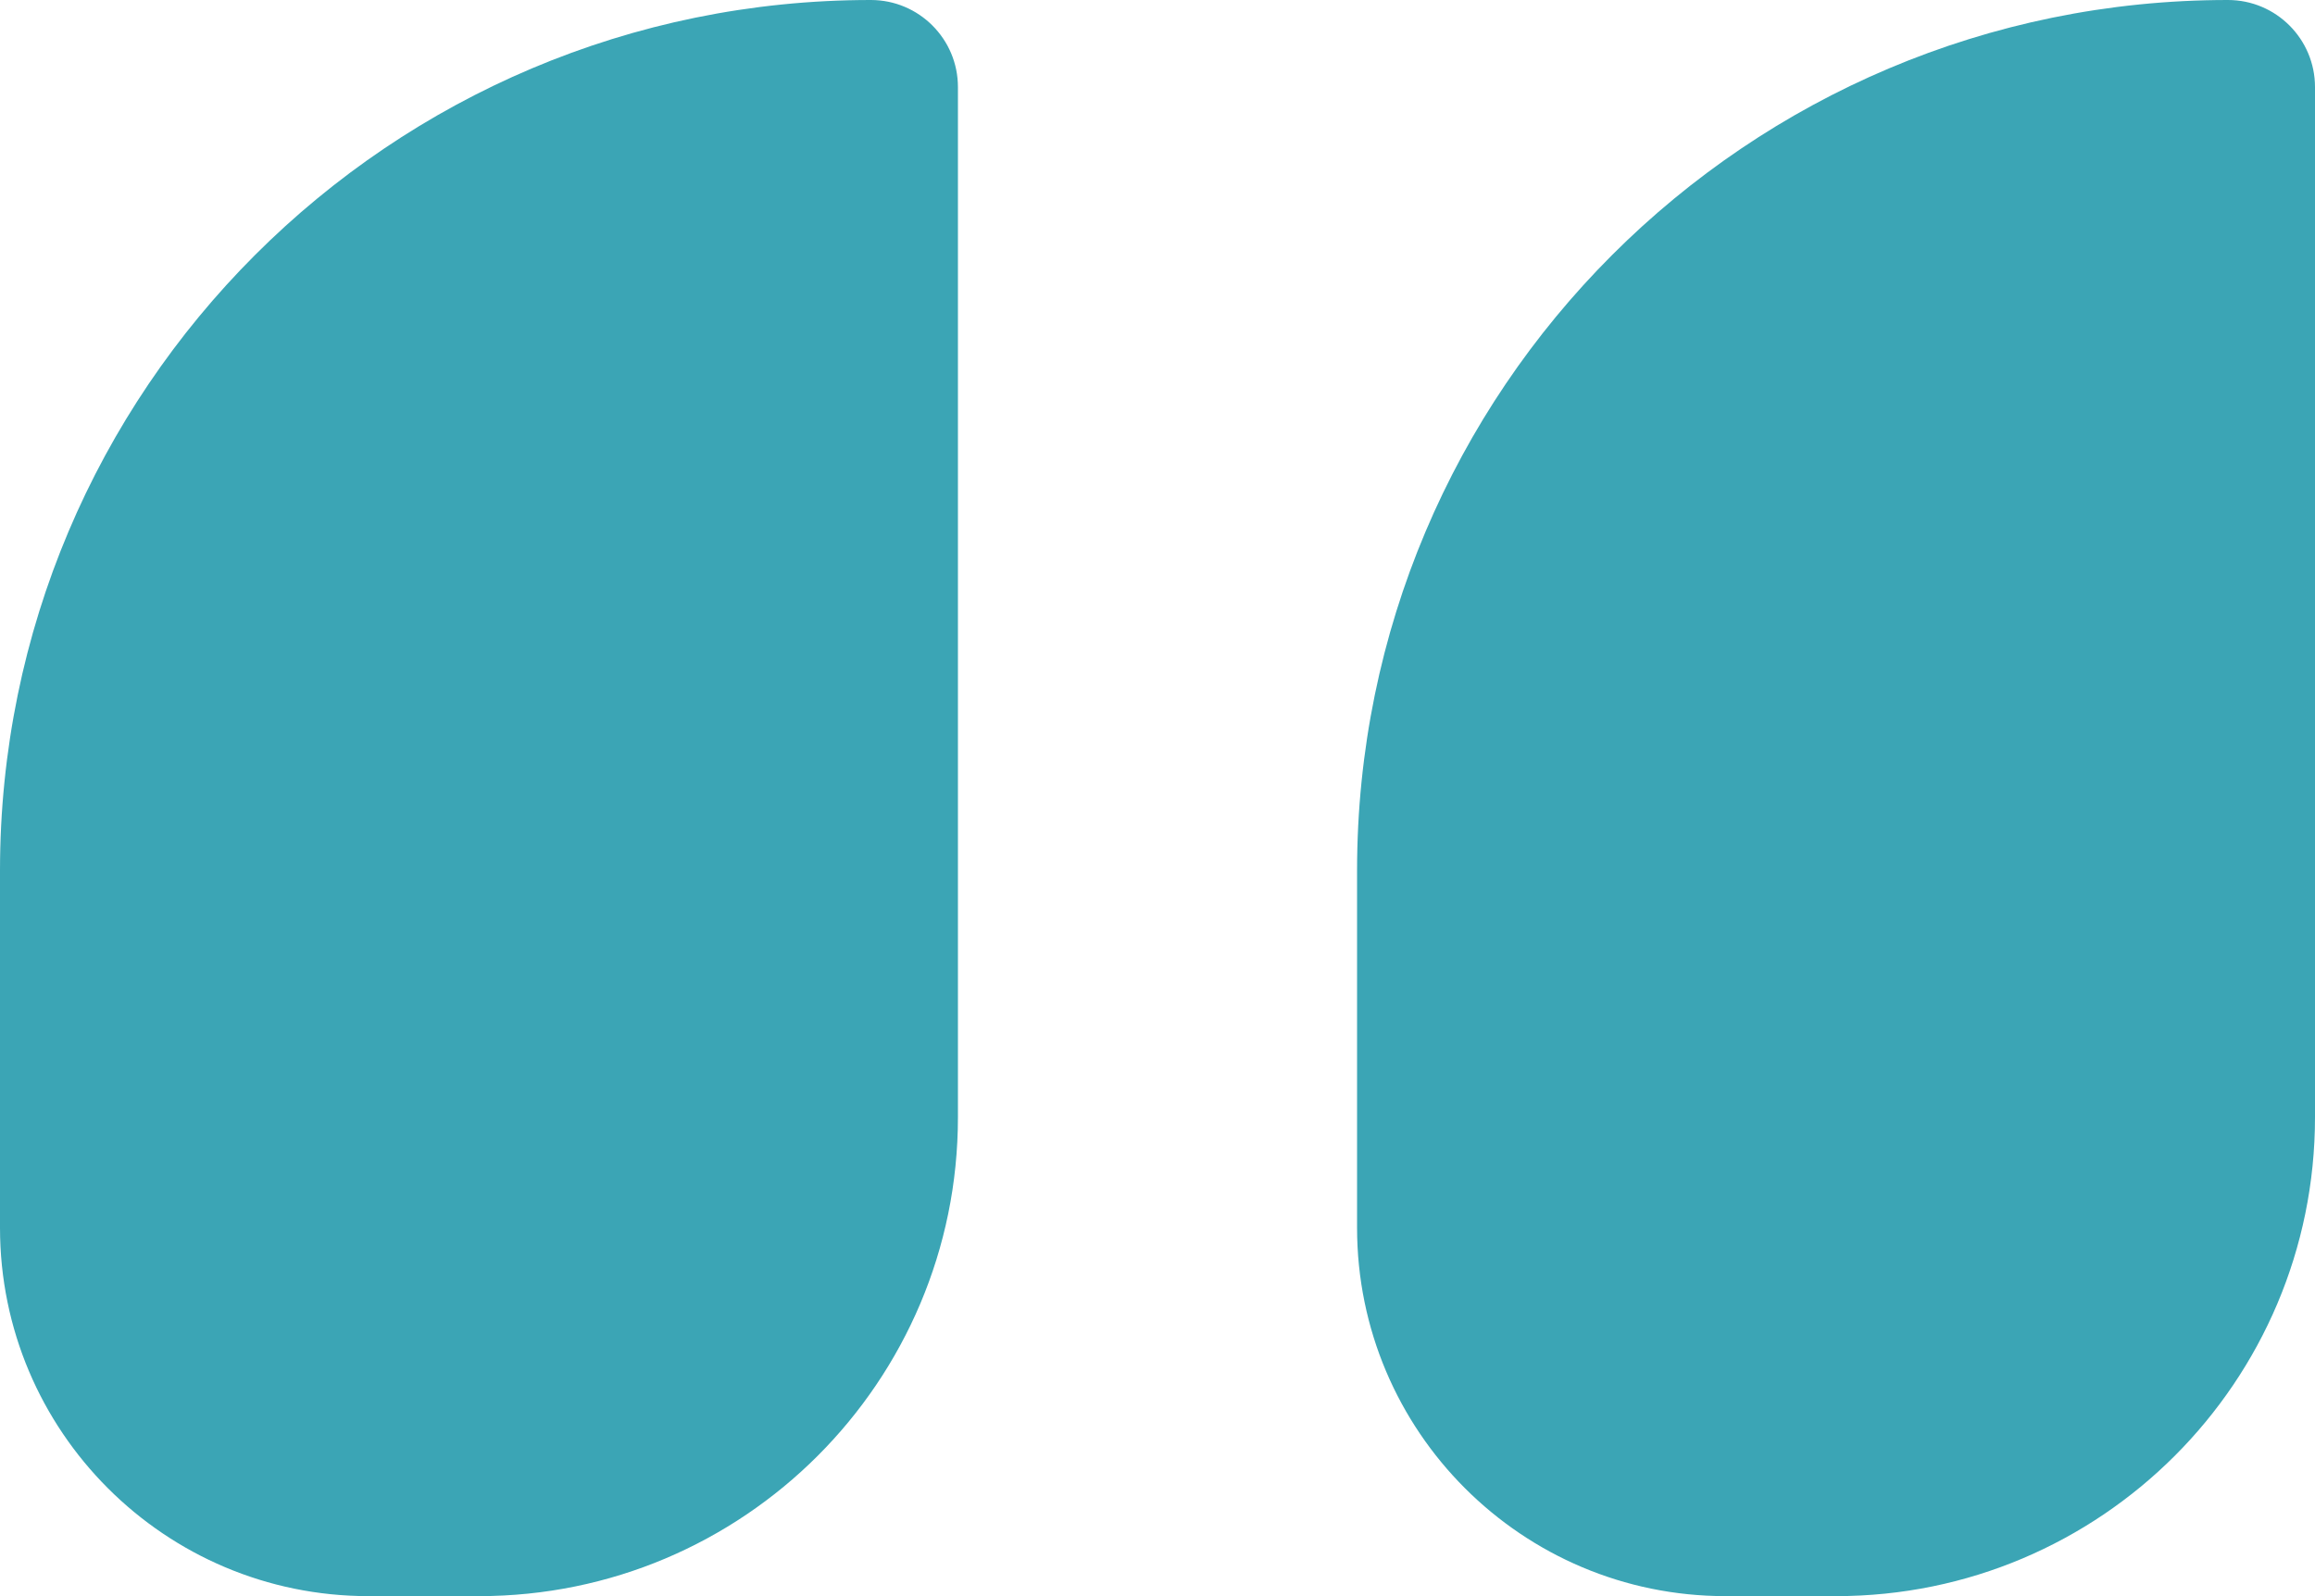
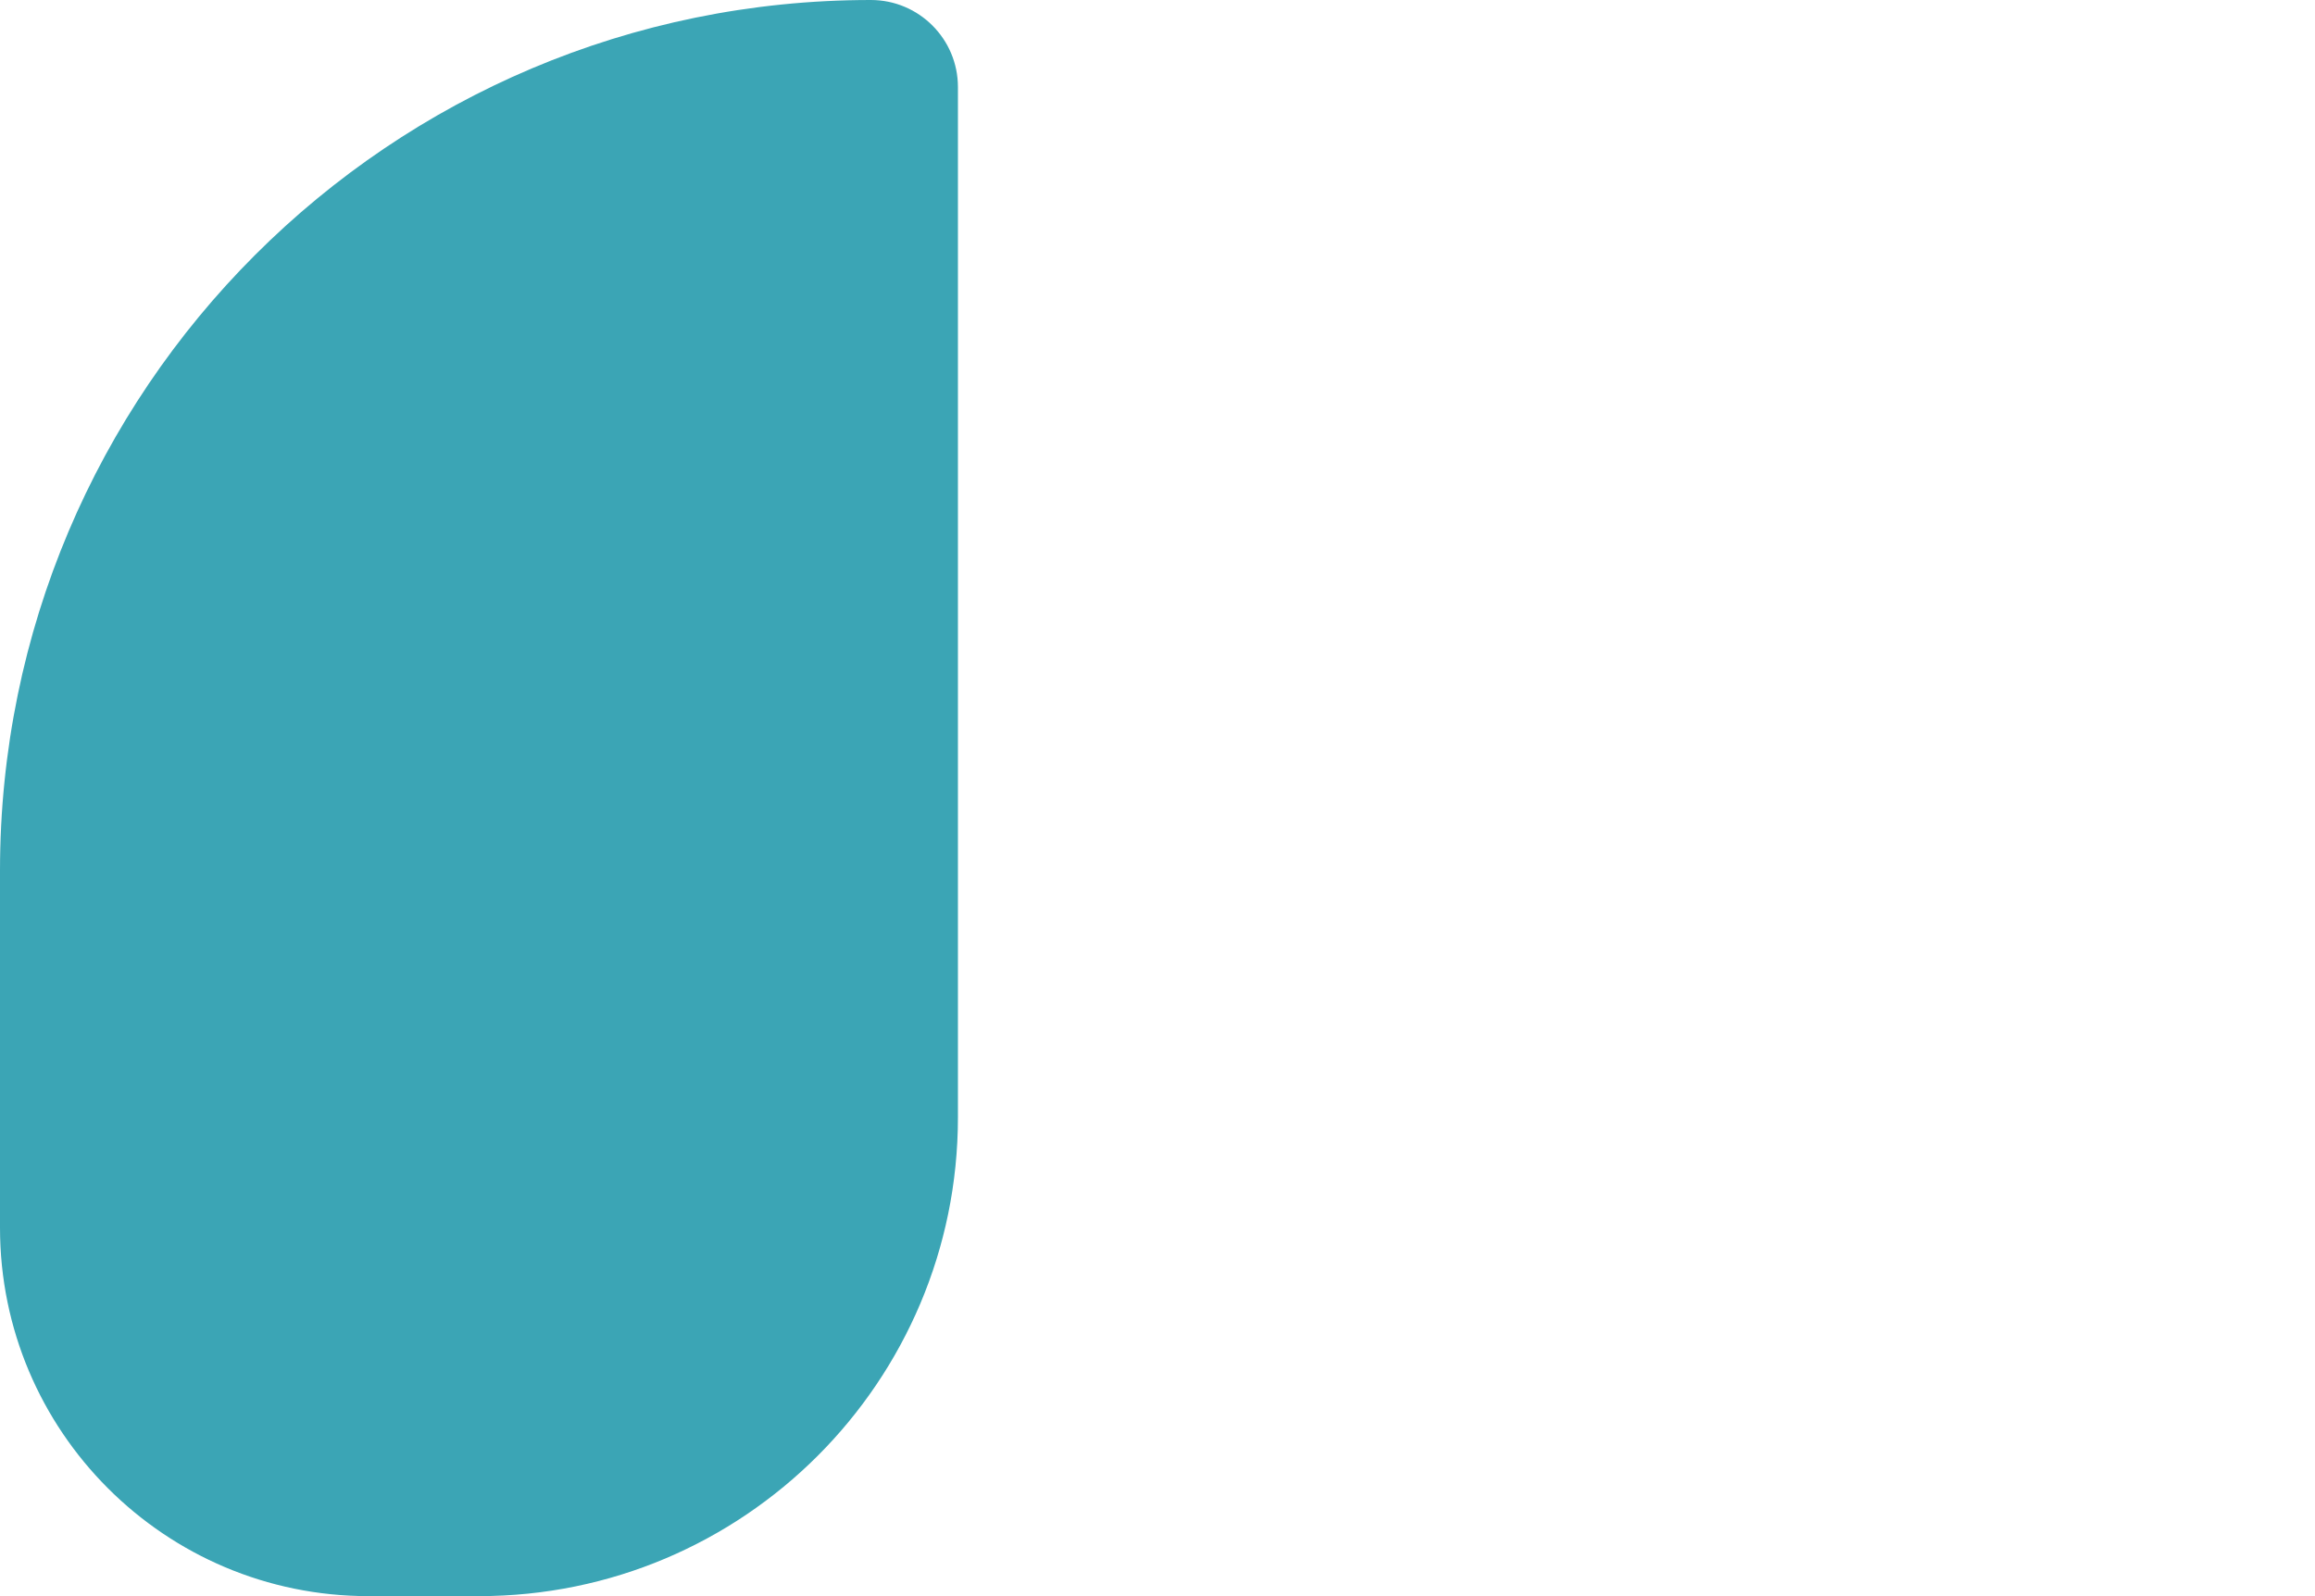
<svg xmlns="http://www.w3.org/2000/svg" width="58" height="40" viewBox="0 0 58 40" fill="none">
-   <path d="M34 30.769V21.818C34 9.768 43.768 0 55.818 0C57.023 0 58 0.977 58 2.182V28C58 34.627 52.627 40 46 40H43.231C38.133 40 34 35.867 34 30.769Z" fill="#3ba5b5" />
  <path d="M0 30.769V21.818C0 9.768 9.768 0 21.818 0C23.023 0 24 0.977 24 2.182V28C24 34.627 18.627 40 12 40H9.231C4.133 40 0 35.867 0 30.769Z" fill="#3ba5b5" />
</svg>